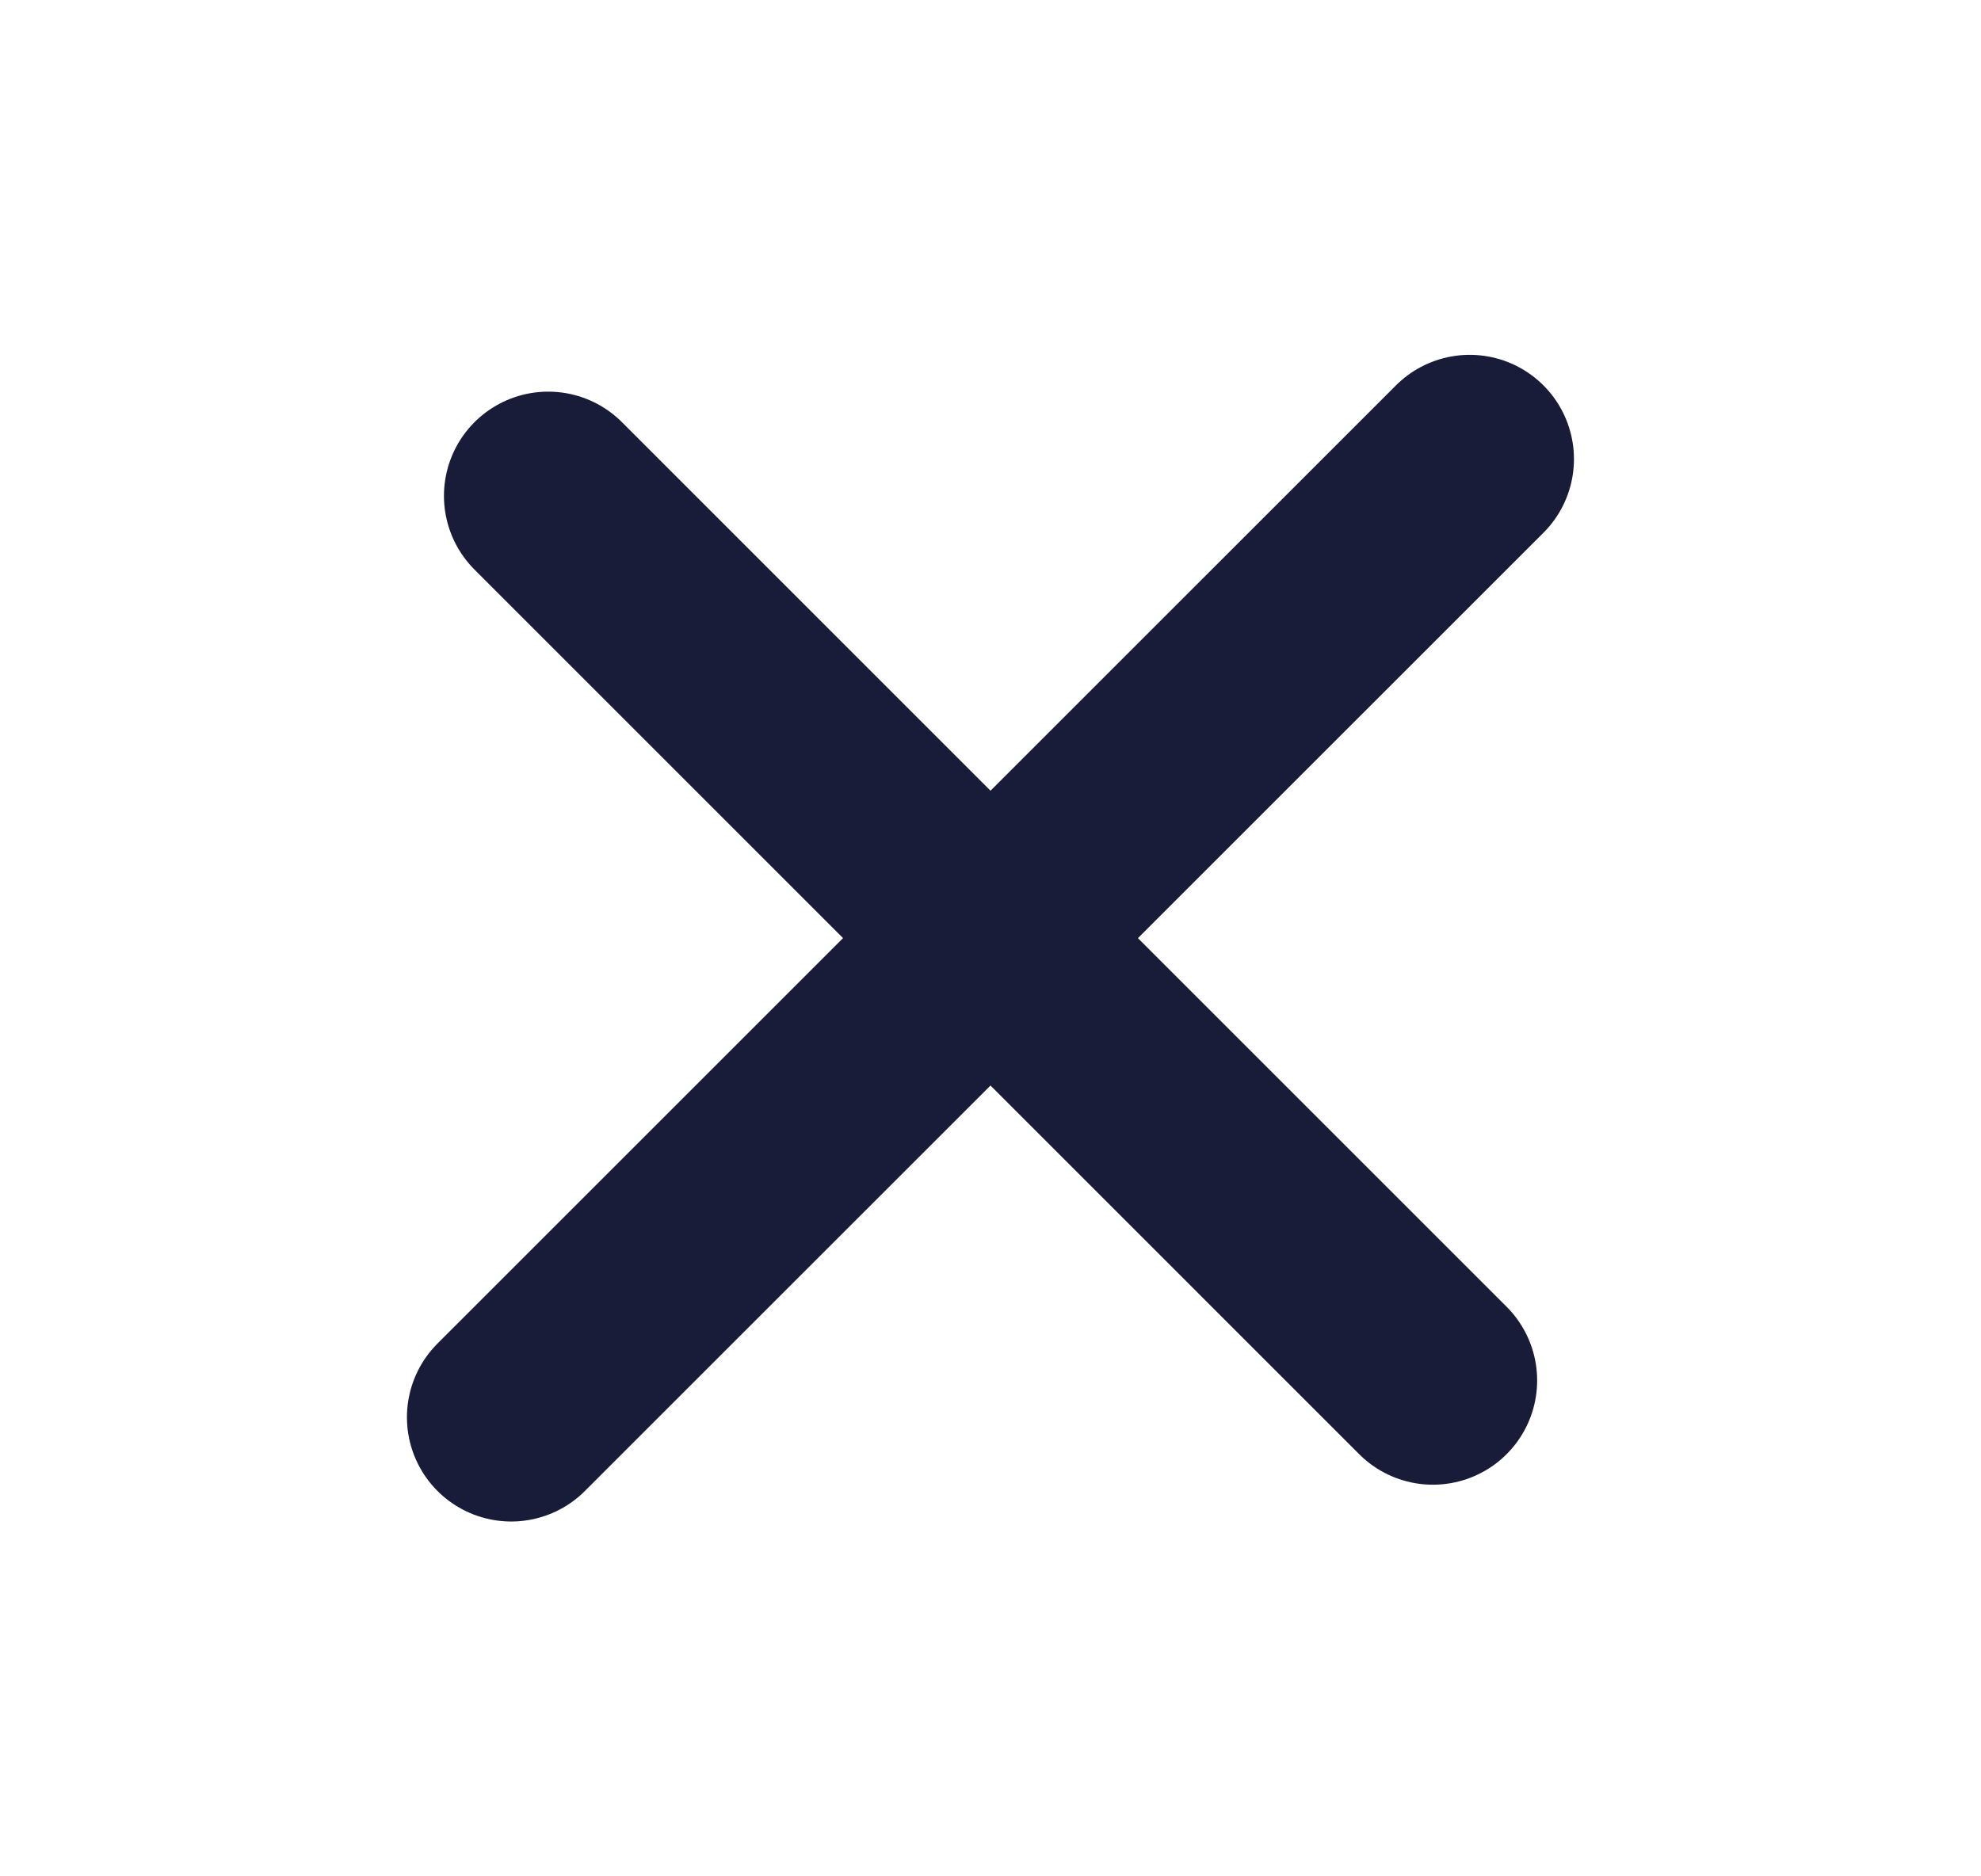
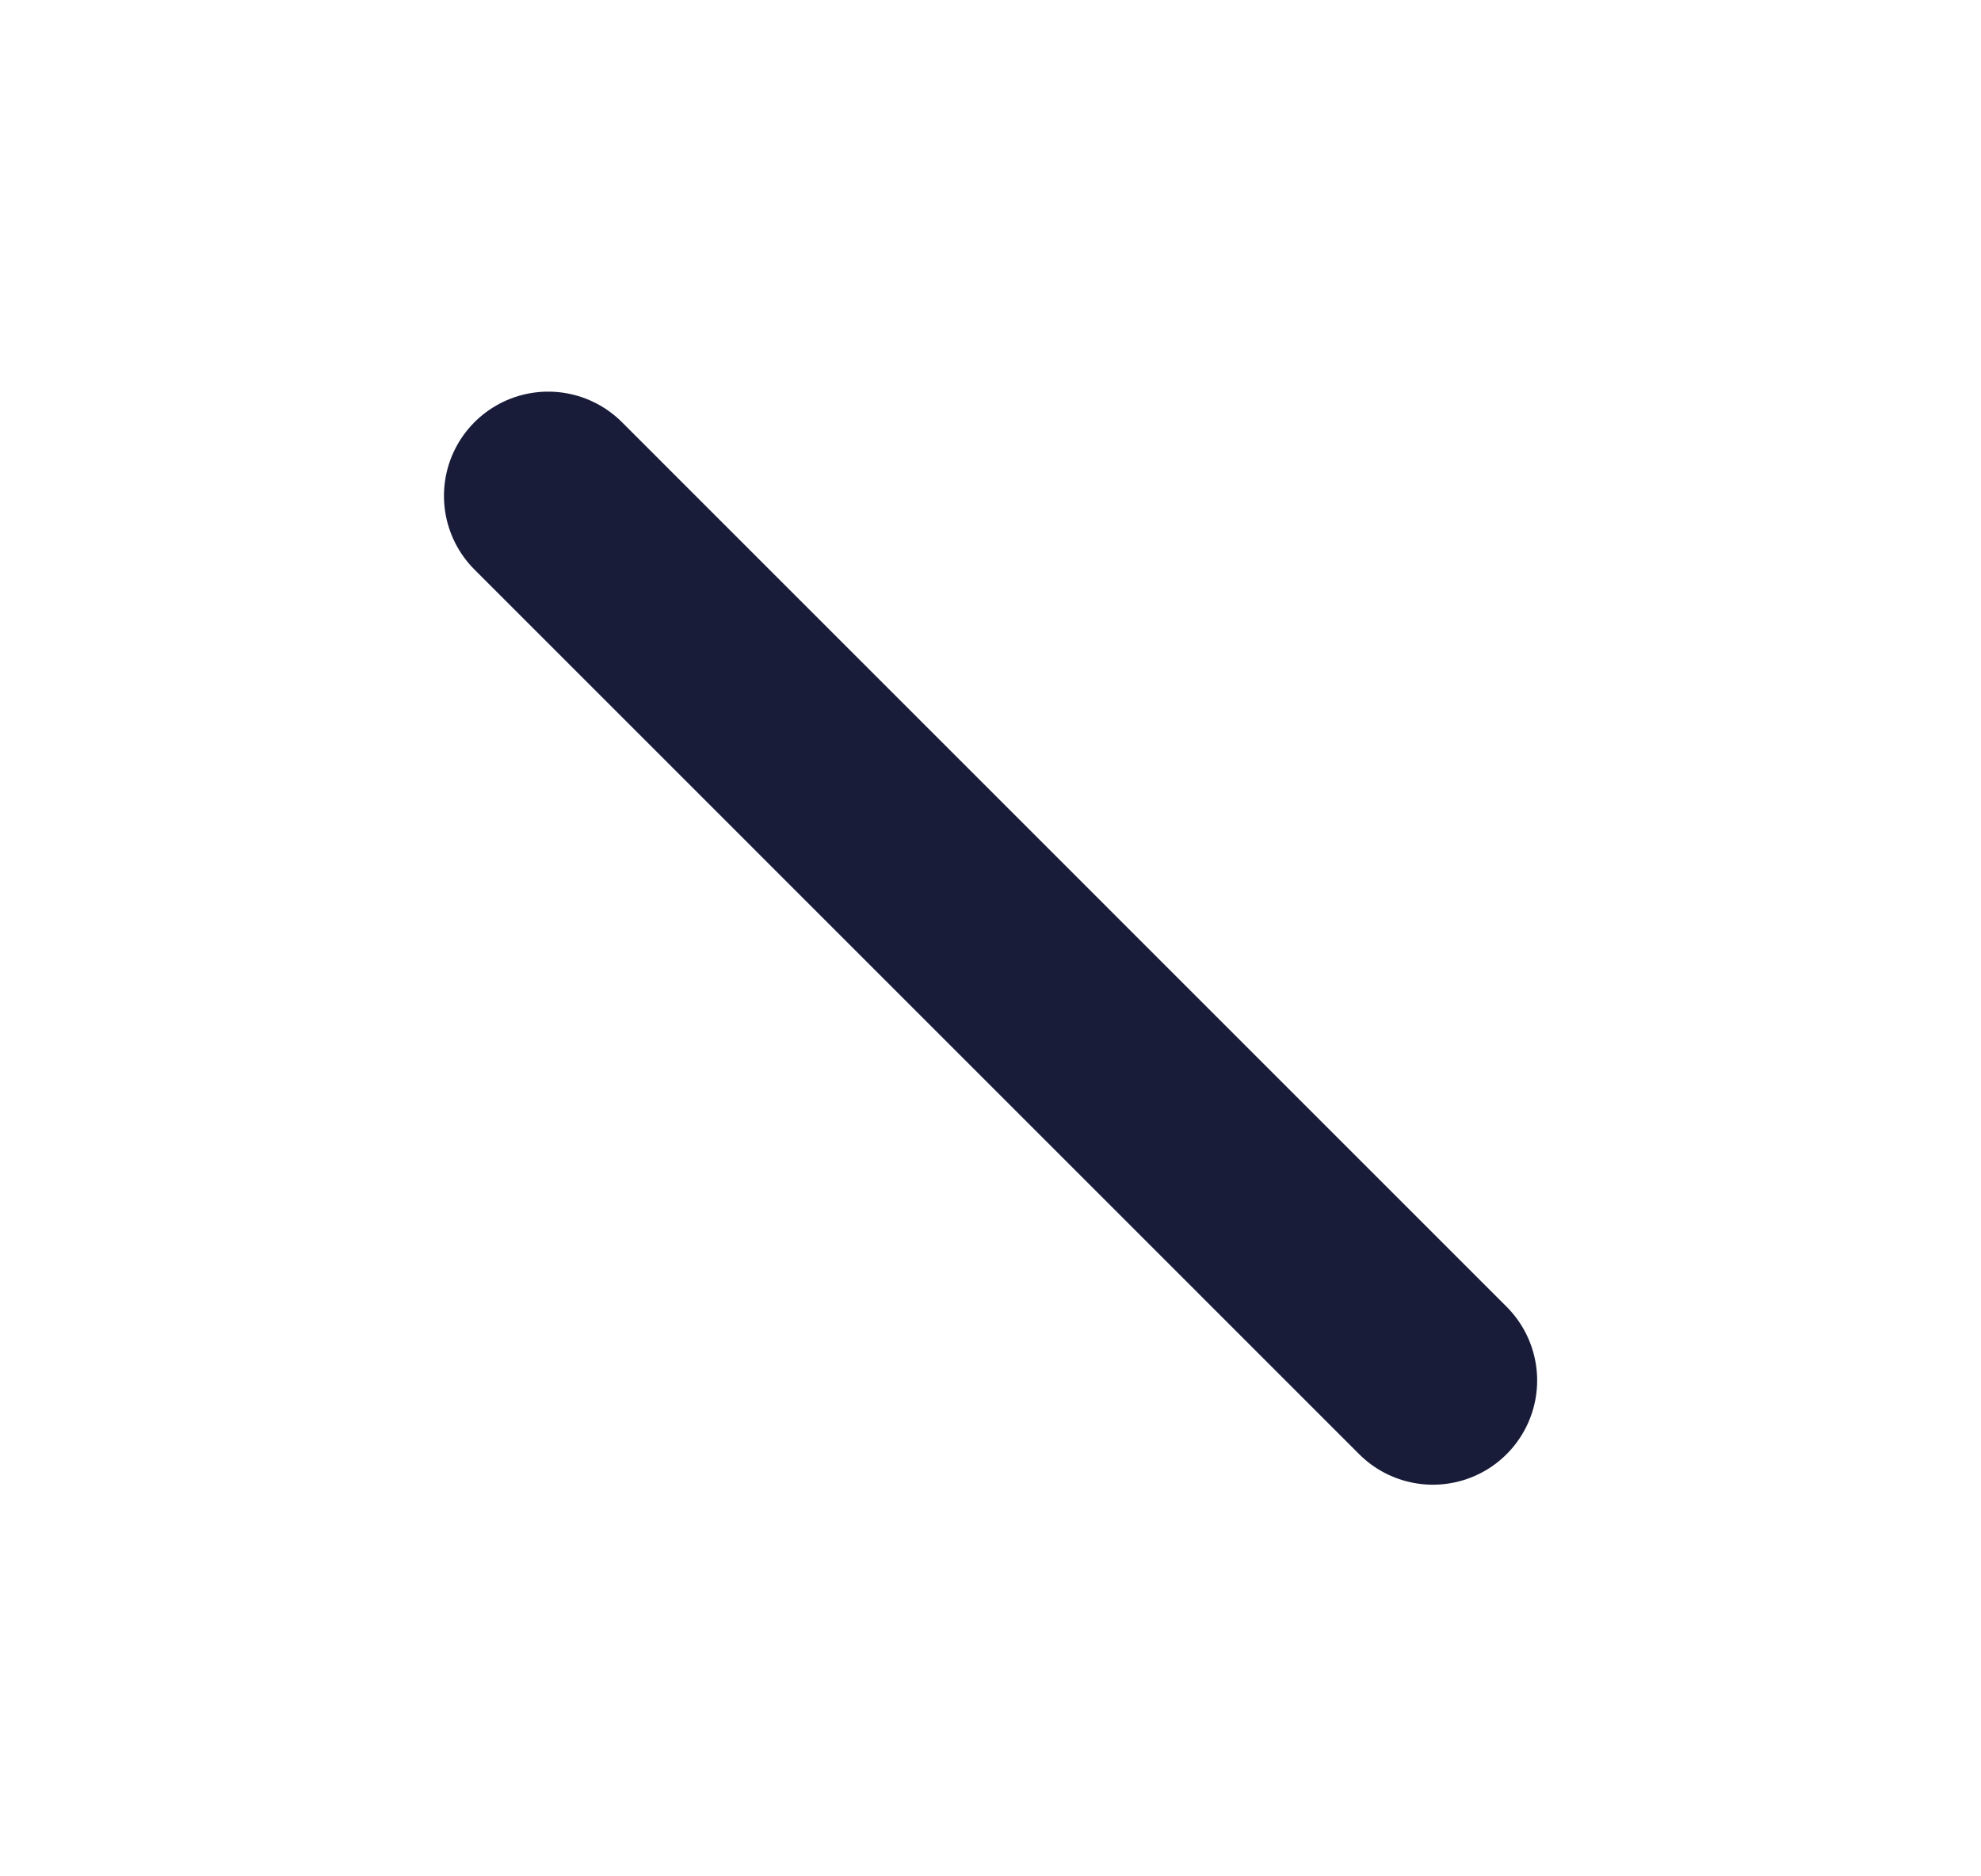
<svg xmlns="http://www.w3.org/2000/svg" width="19" height="18" viewBox="0 0 19 18" fill="none">
-   <path d="M4.903 13.596L14.096 4.404" stroke="#181C39" stroke-width="2" stroke-linecap="round" />
  <path d="M5.258 4.757L13.743 13.243" stroke="#181C39" stroke-width="2" stroke-linecap="round" />
</svg>